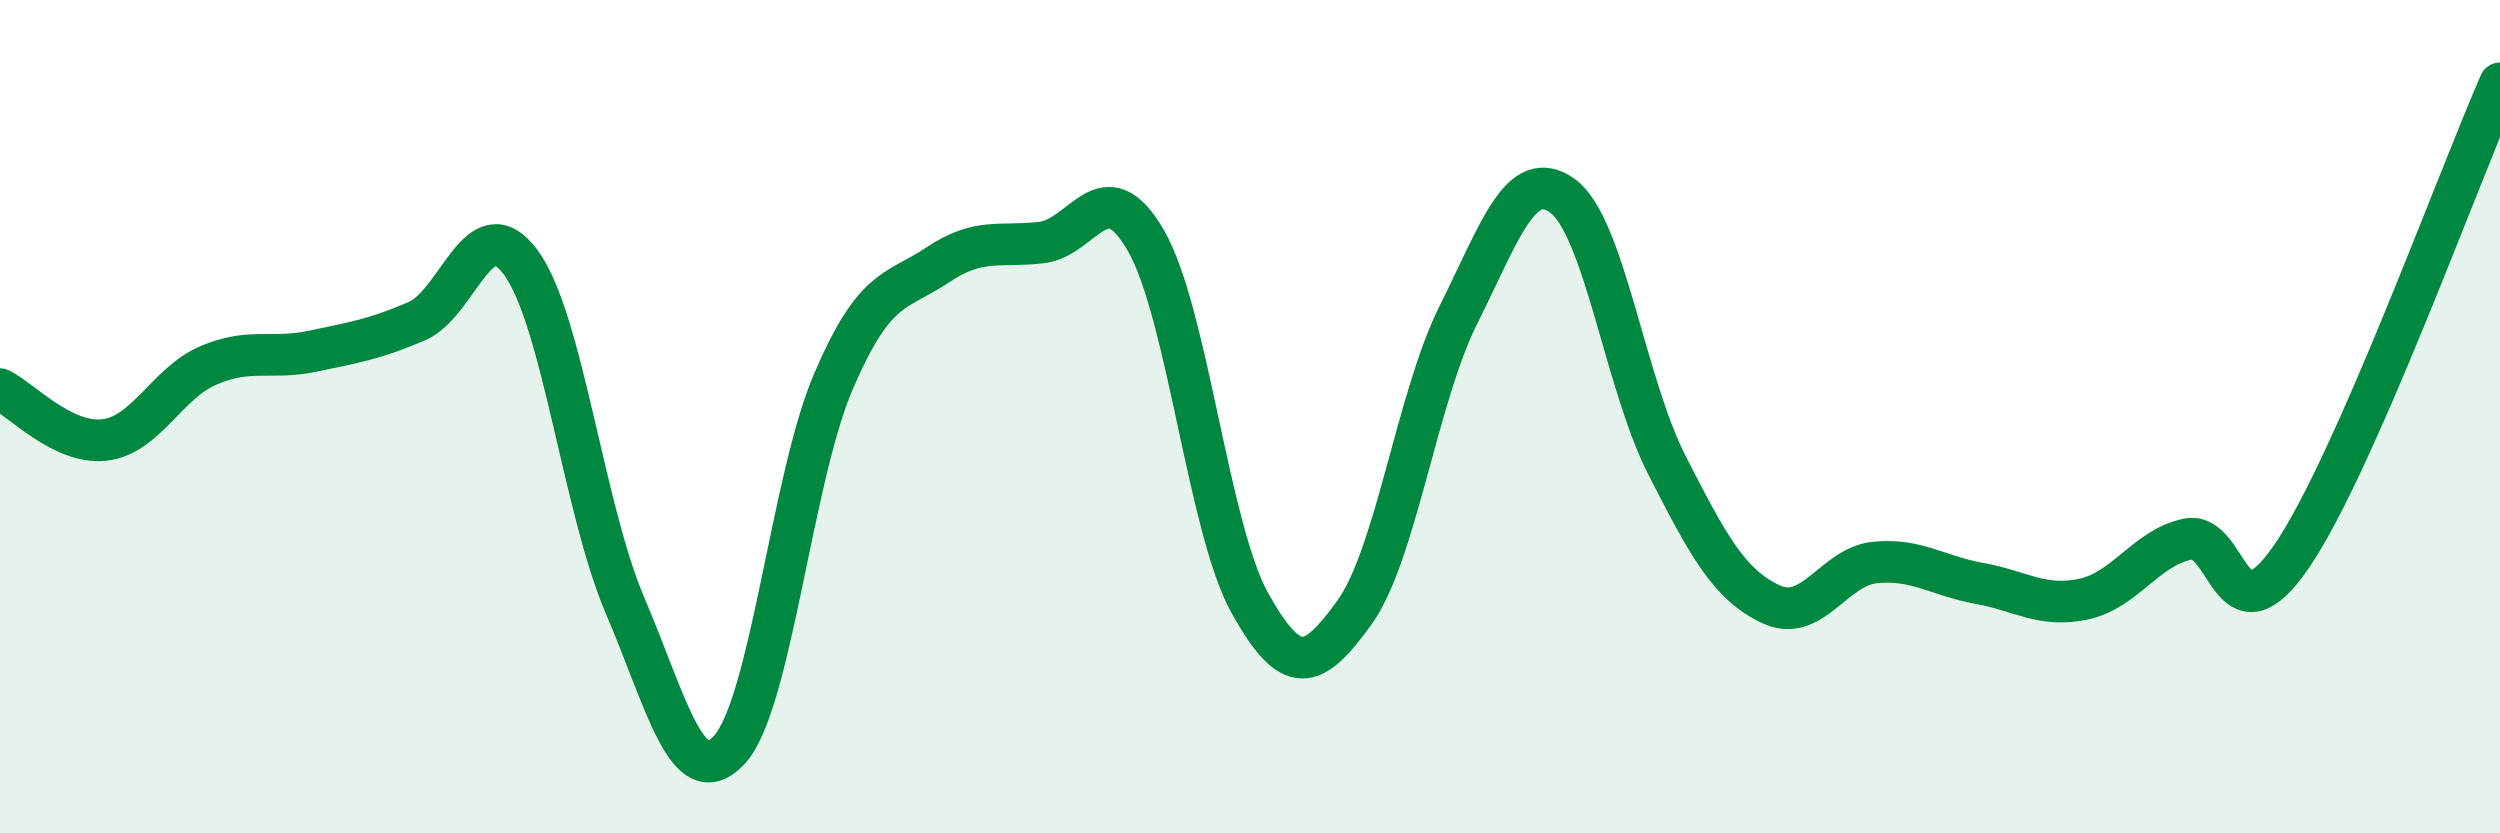
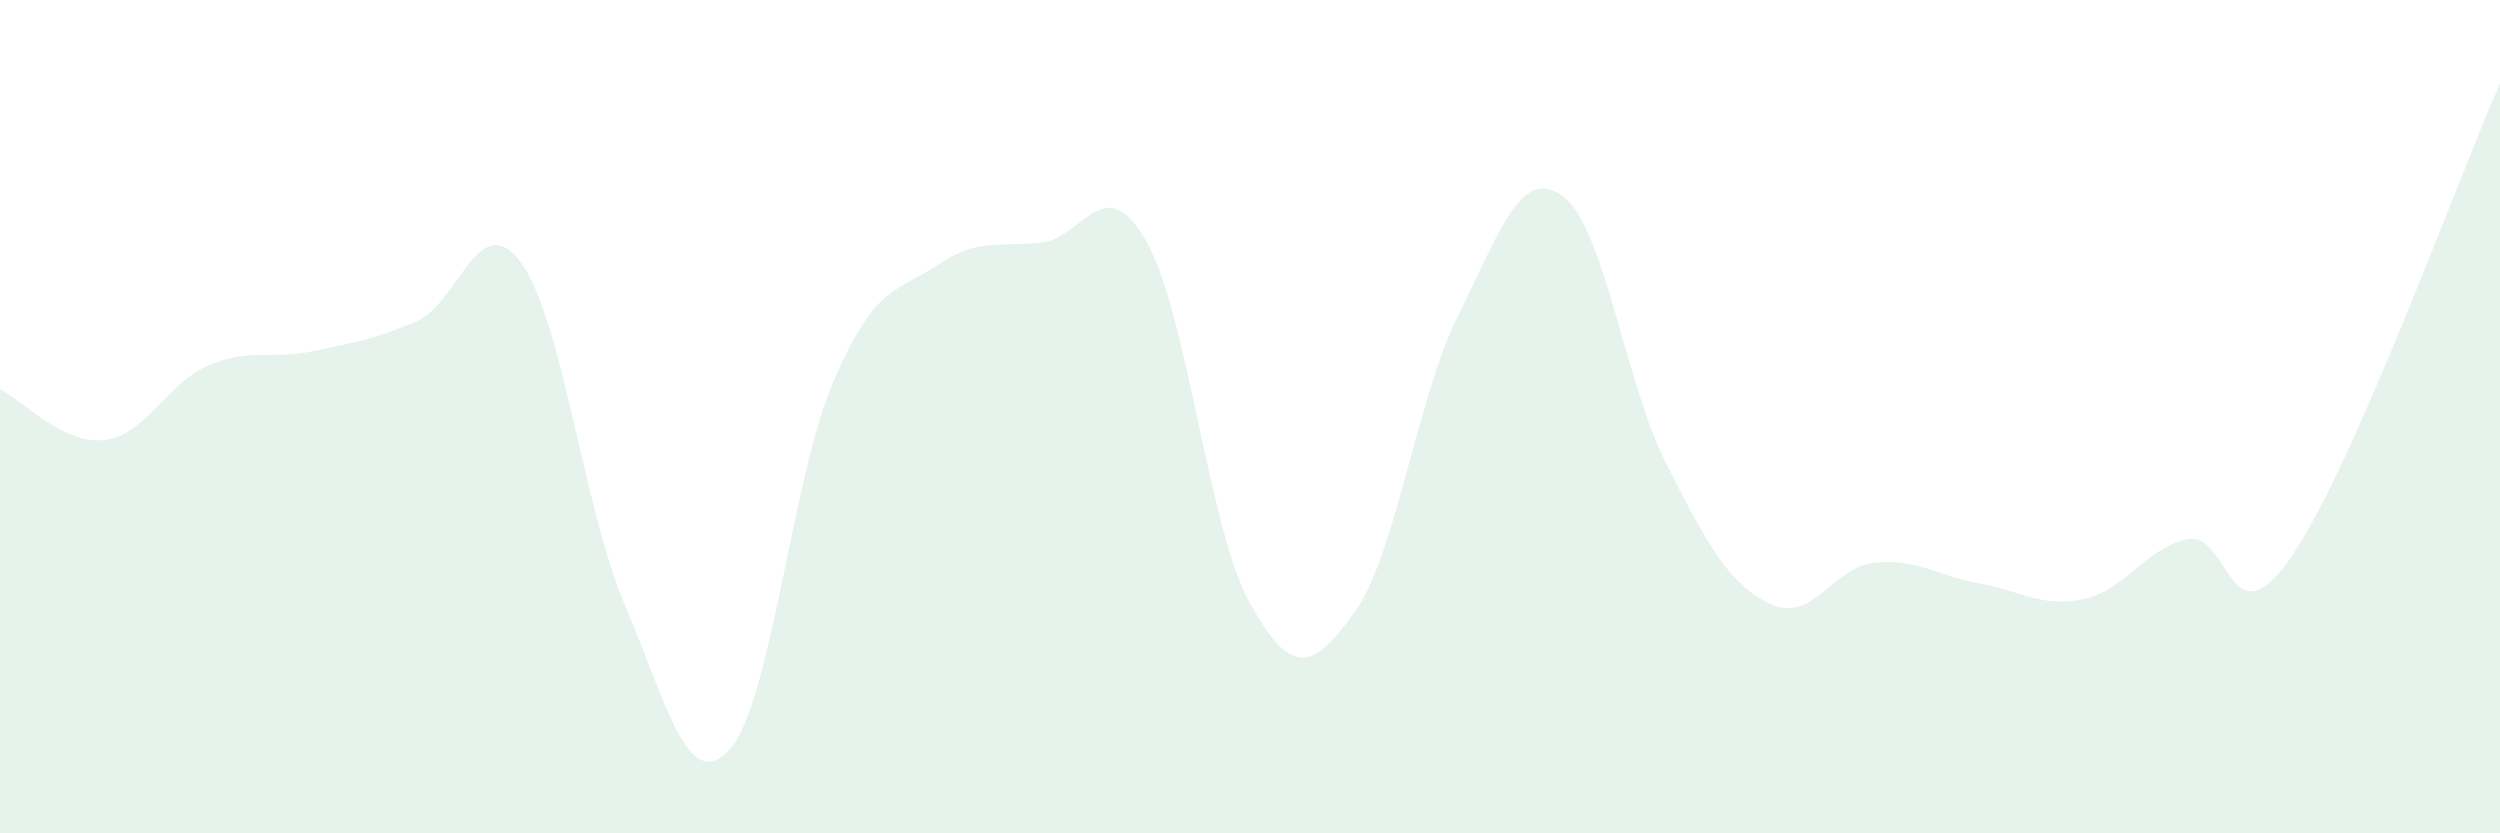
<svg xmlns="http://www.w3.org/2000/svg" width="60" height="20" viewBox="0 0 60 20">
  <path d="M 0,9.34 C 0.5,9.58 1.5,10.67 2.5,10.56 C 3.5,10.45 4,9.2 5,8.77 C 6,8.34 6.5,8.64 7.5,8.43 C 8.5,8.22 9,8.14 10,7.71 C 11,7.28 11.5,4.94 12.5,6.3 C 13.5,7.66 14,12.19 15,14.53 C 16,16.87 16.5,19.07 17.5,18 C 18.5,16.93 19,11.49 20,9.16 C 21,6.83 21.5,7.03 22.5,6.36 C 23.5,5.69 24,5.94 25,5.82 C 26,5.7 26.5,4.04 27.5,5.77 C 28.5,7.5 29,12.69 30,14.48 C 31,16.27 31.5,16.09 32.5,14.71 C 33.5,13.33 34,9.56 35,7.56 C 36,5.56 36.5,3.98 37.5,4.7 C 38.5,5.42 39,9.19 40,11.15 C 41,13.11 41.5,14.03 42.5,14.5 C 43.5,14.97 44,13.6 45,13.5 C 46,13.4 46.5,13.82 47.5,14 C 48.5,14.18 49,14.59 50,14.38 C 51,14.17 51.5,13.15 52.5,12.94 C 53.5,12.73 53.5,15.54 55,13.35 C 56.5,11.16 59,4.27 60,2L60 20L0 20Z" fill="#008740" opacity="0.1" stroke-linecap="round" stroke-linejoin="round" />
-   <path d="M 0,9.34 C 0.5,9.58 1.5,10.67 2.5,10.56 C 3.5,10.45 4,9.2 5,8.77 C 6,8.34 6.5,8.64 7.5,8.43 C 8.5,8.22 9,8.14 10,7.71 C 11,7.28 11.5,4.94 12.5,6.3 C 13.5,7.66 14,12.19 15,14.53 C 16,16.87 16.5,19.07 17.5,18 C 18.5,16.93 19,11.49 20,9.16 C 21,6.83 21.5,7.03 22.5,6.36 C 23.5,5.69 24,5.94 25,5.82 C 26,5.7 26.5,4.04 27.5,5.77 C 28.5,7.5 29,12.69 30,14.48 C 31,16.27 31.5,16.09 32.5,14.71 C 33.5,13.33 34,9.56 35,7.56 C 36,5.56 36.5,3.98 37.5,4.7 C 38.5,5.42 39,9.19 40,11.15 C 41,13.11 41.5,14.03 42.5,14.5 C 43.5,14.97 44,13.6 45,13.5 C 46,13.4 46.5,13.82 47.5,14 C 48.5,14.18 49,14.59 50,14.38 C 51,14.17 51.5,13.15 52.5,12.94 C 53.5,12.73 53.5,15.54 55,13.35 C 56.5,11.16 59,4.27 60,2" stroke="#008740" stroke-width="1" fill="none" stroke-linecap="round" stroke-linejoin="round" />
</svg>